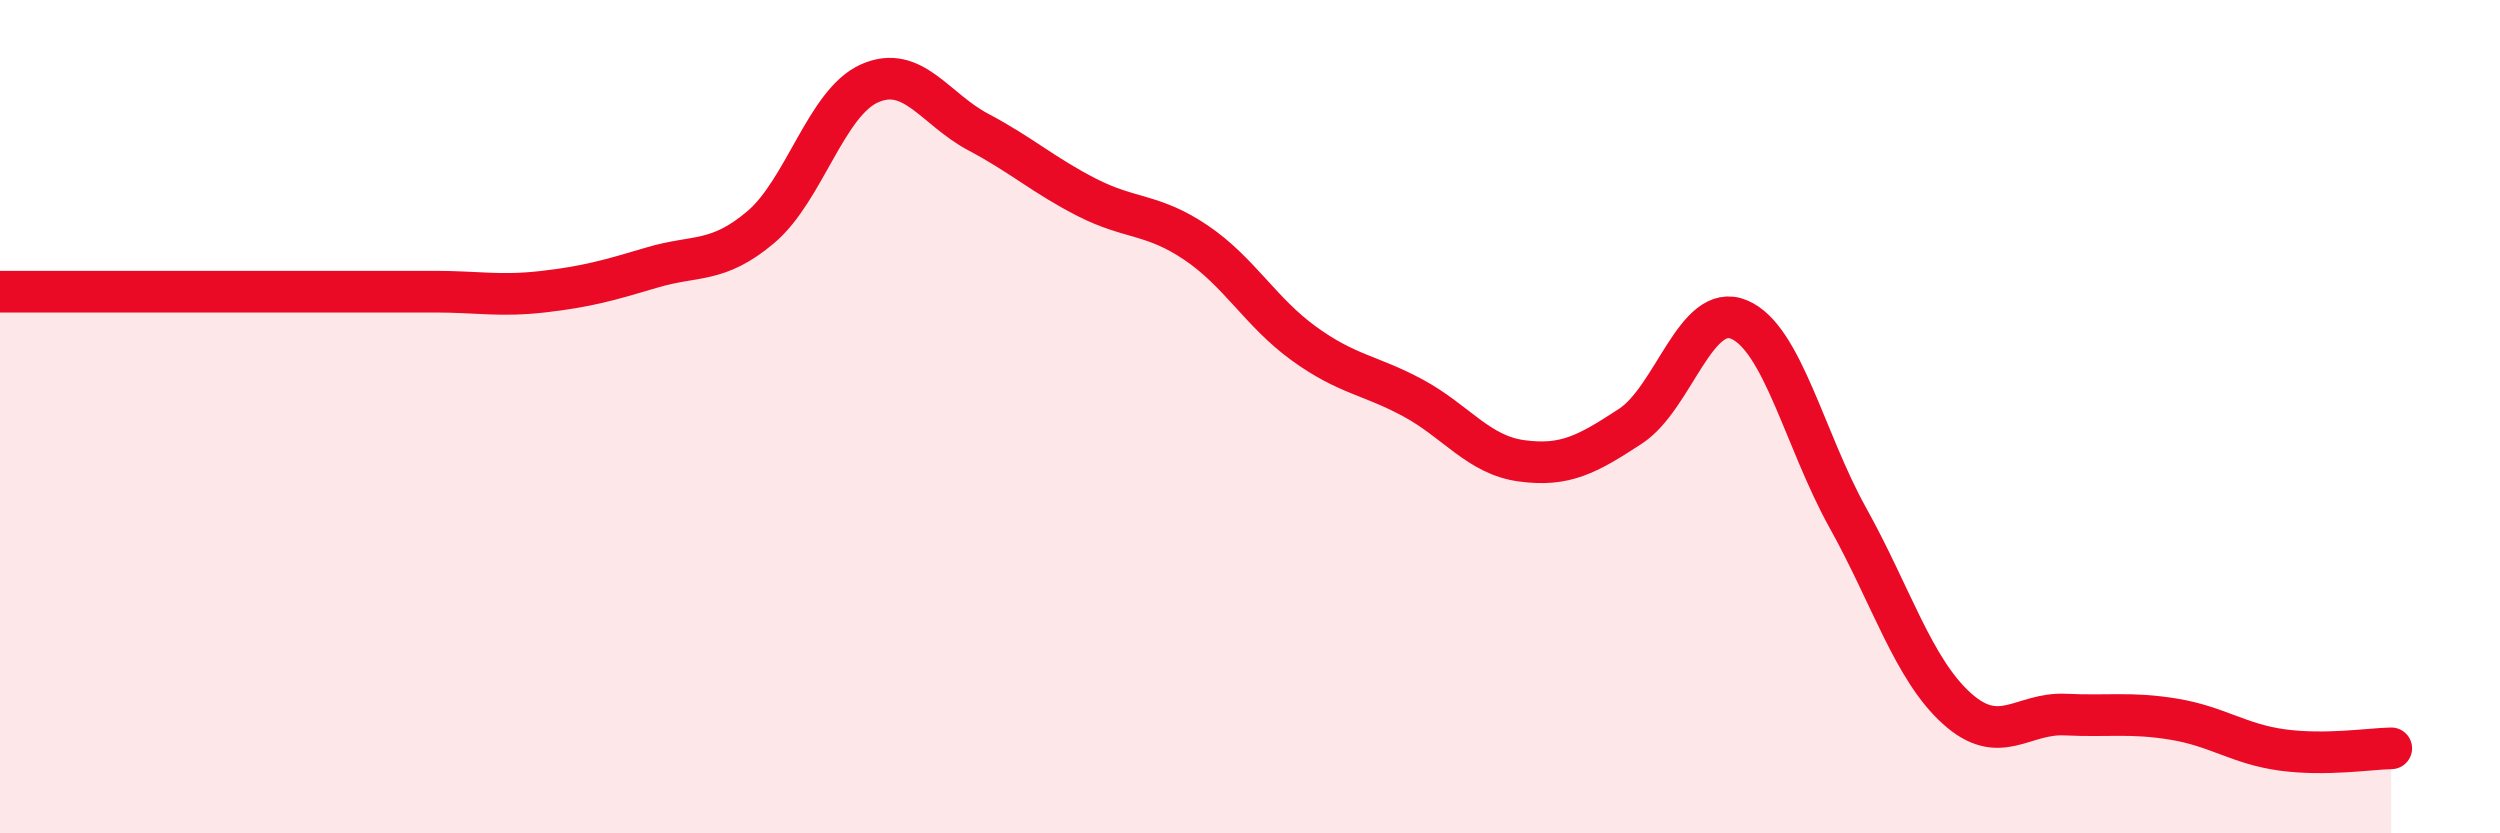
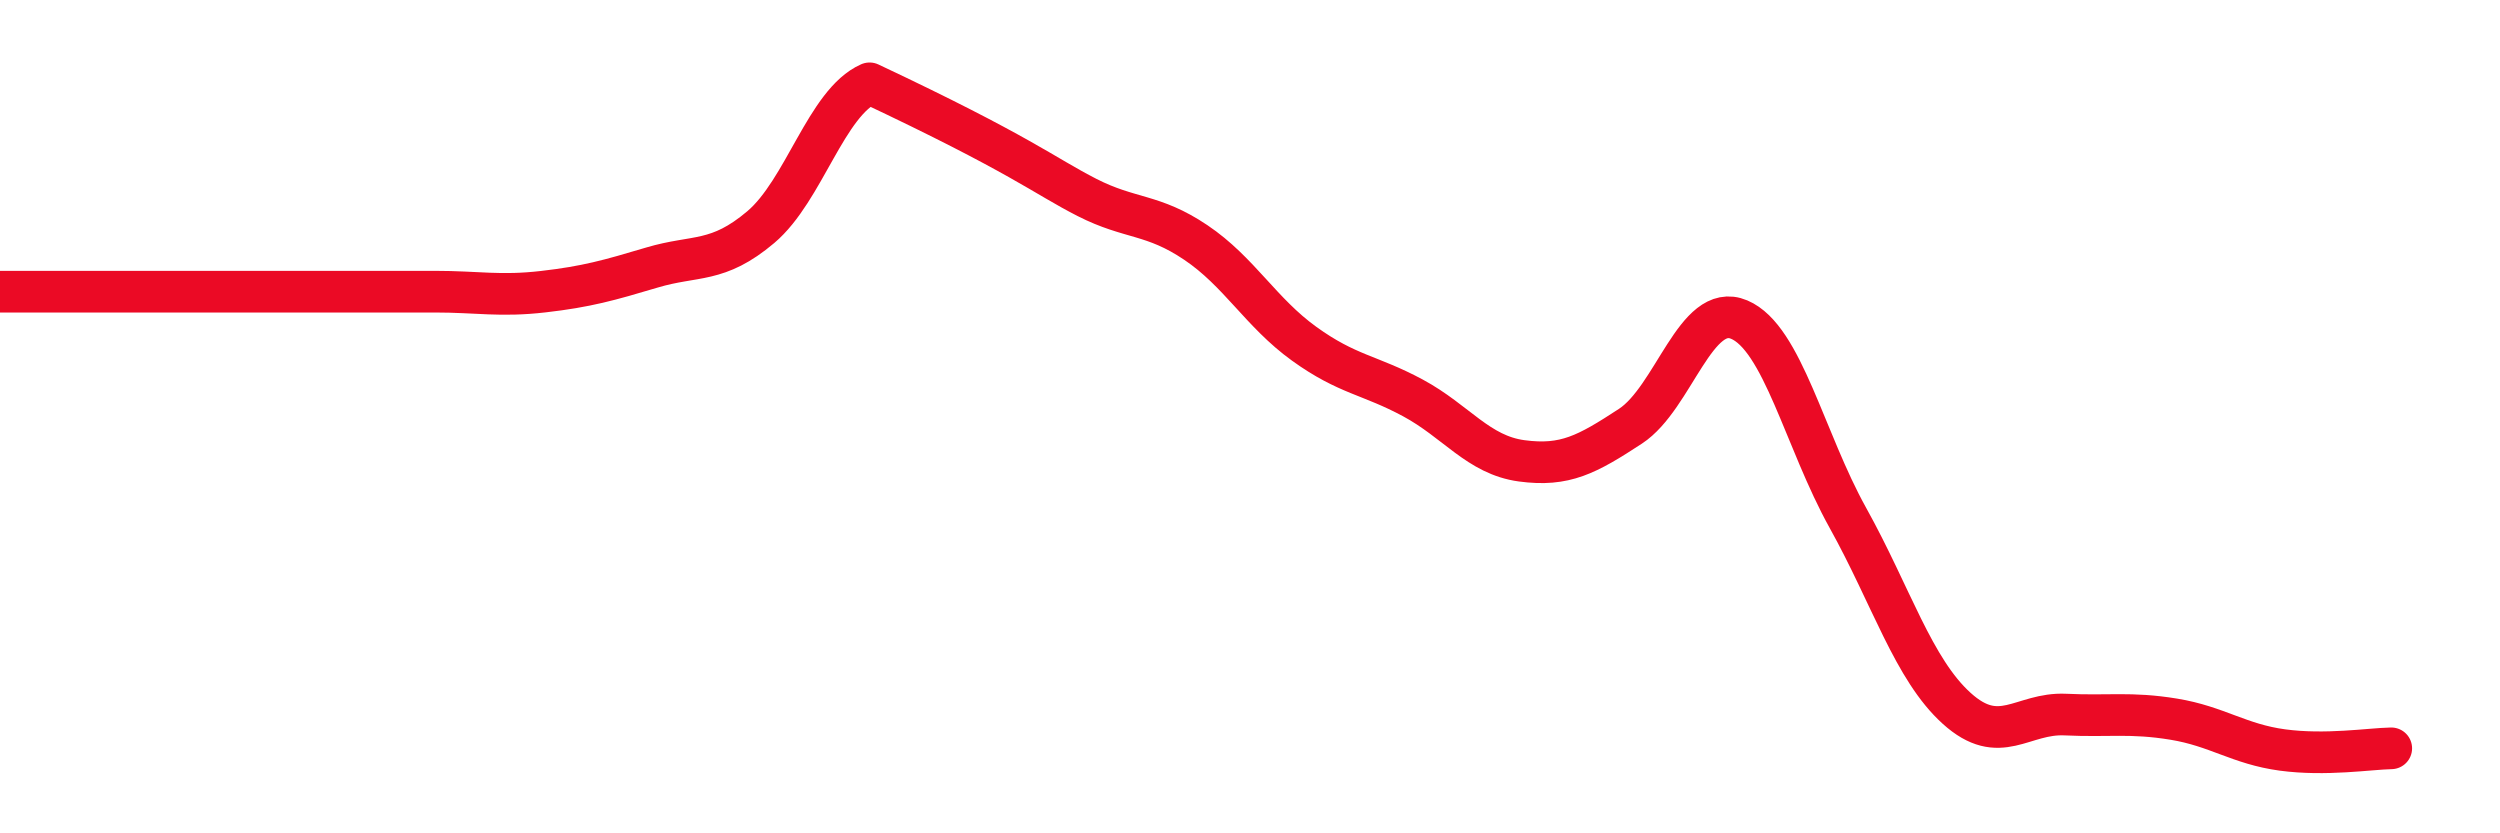
<svg xmlns="http://www.w3.org/2000/svg" width="60" height="20" viewBox="0 0 60 20">
-   <path d="M 0,7 C 0.52,7 1.57,7 2.61,7 C 3.65,7 4.18,7 5.22,7 C 6.26,7 6.79,7 7.83,7 C 8.87,7 9.39,7 10.43,7 C 11.47,7 12,7.12 13.04,7 C 14.08,6.88 14.61,6.73 15.65,6.42 C 16.69,6.11 17.22,6.33 18.26,5.45 C 19.3,4.57 19.83,2.46 20.87,2 C 21.91,1.54 22.44,2.62 23.48,3.17 C 24.52,3.72 25.05,4.21 26.09,4.74 C 27.13,5.27 27.66,5.12 28.7,5.82 C 29.74,6.52 30.26,7.5 31.3,8.25 C 32.34,9 32.87,8.99 33.91,9.55 C 34.95,10.11 35.48,10.92 36.52,11.06 C 37.56,11.2 38.09,10.91 39.13,10.23 C 40.17,9.55 40.7,7.23 41.74,7.67 C 42.78,8.11 43.31,10.56 44.35,12.43 C 45.39,14.3 45.92,16.06 46.96,17 C 48,17.94 48.53,17.1 49.57,17.15 C 50.61,17.2 51.13,17.09 52.17,17.26 C 53.21,17.43 53.74,17.86 54.78,18 C 55.82,18.14 56.87,17.97 57.39,17.96L57.39 20L0 20Z" fill="#EB0A25" opacity="0.1" stroke-linecap="round" stroke-linejoin="round" />
-   <path d="M 0,7 C 0.52,7 1.57,7 2.61,7 C 3.65,7 4.18,7 5.22,7 C 6.26,7 6.79,7 7.83,7 C 8.87,7 9.39,7 10.43,7 C 11.47,7 12,7.12 13.04,7 C 14.08,6.88 14.61,6.73 15.65,6.42 C 16.69,6.11 17.22,6.33 18.26,5.45 C 19.3,4.57 19.83,2.46 20.87,2 C 21.91,1.54 22.44,2.62 23.48,3.17 C 24.52,3.72 25.05,4.21 26.09,4.74 C 27.13,5.27 27.66,5.12 28.7,5.82 C 29.74,6.52 30.26,7.5 31.3,8.25 C 32.34,9 32.87,8.99 33.91,9.55 C 34.95,10.11 35.48,10.92 36.52,11.06 C 37.56,11.2 38.09,10.91 39.13,10.23 C 40.17,9.55 40.7,7.23 41.74,7.67 C 42.78,8.11 43.31,10.56 44.35,12.43 C 45.39,14.3 45.92,16.06 46.96,17 C 48,17.94 48.53,17.1 49.57,17.15 C 50.61,17.2 51.13,17.09 52.17,17.26 C 53.21,17.43 53.74,17.86 54.78,18 C 55.82,18.14 56.87,17.97 57.39,17.96" stroke="#EB0A25" stroke-width="1" fill="none" stroke-linecap="round" stroke-linejoin="round" />
+   <path d="M 0,7 C 0.52,7 1.57,7 2.61,7 C 3.65,7 4.18,7 5.22,7 C 6.26,7 6.79,7 7.83,7 C 8.87,7 9.39,7 10.43,7 C 11.47,7 12,7.12 13.04,7 C 14.08,6.88 14.61,6.73 15.65,6.42 C 16.69,6.11 17.22,6.33 18.26,5.45 C 19.3,4.57 19.83,2.46 20.87,2 C 24.52,3.72 25.05,4.21 26.09,4.74 C 27.13,5.27 27.66,5.12 28.7,5.82 C 29.74,6.52 30.26,7.5 31.3,8.25 C 32.34,9 32.87,8.99 33.91,9.55 C 34.95,10.11 35.48,10.92 36.52,11.06 C 37.56,11.2 38.09,10.91 39.13,10.23 C 40.17,9.55 40.7,7.23 41.74,7.67 C 42.78,8.11 43.31,10.56 44.35,12.43 C 45.39,14.3 45.92,16.06 46.96,17 C 48,17.94 48.53,17.1 49.57,17.15 C 50.61,17.2 51.13,17.09 52.17,17.26 C 53.21,17.43 53.74,17.86 54.78,18 C 55.82,18.14 56.87,17.97 57.39,17.96" stroke="#EB0A25" stroke-width="1" fill="none" stroke-linecap="round" stroke-linejoin="round" />
</svg>